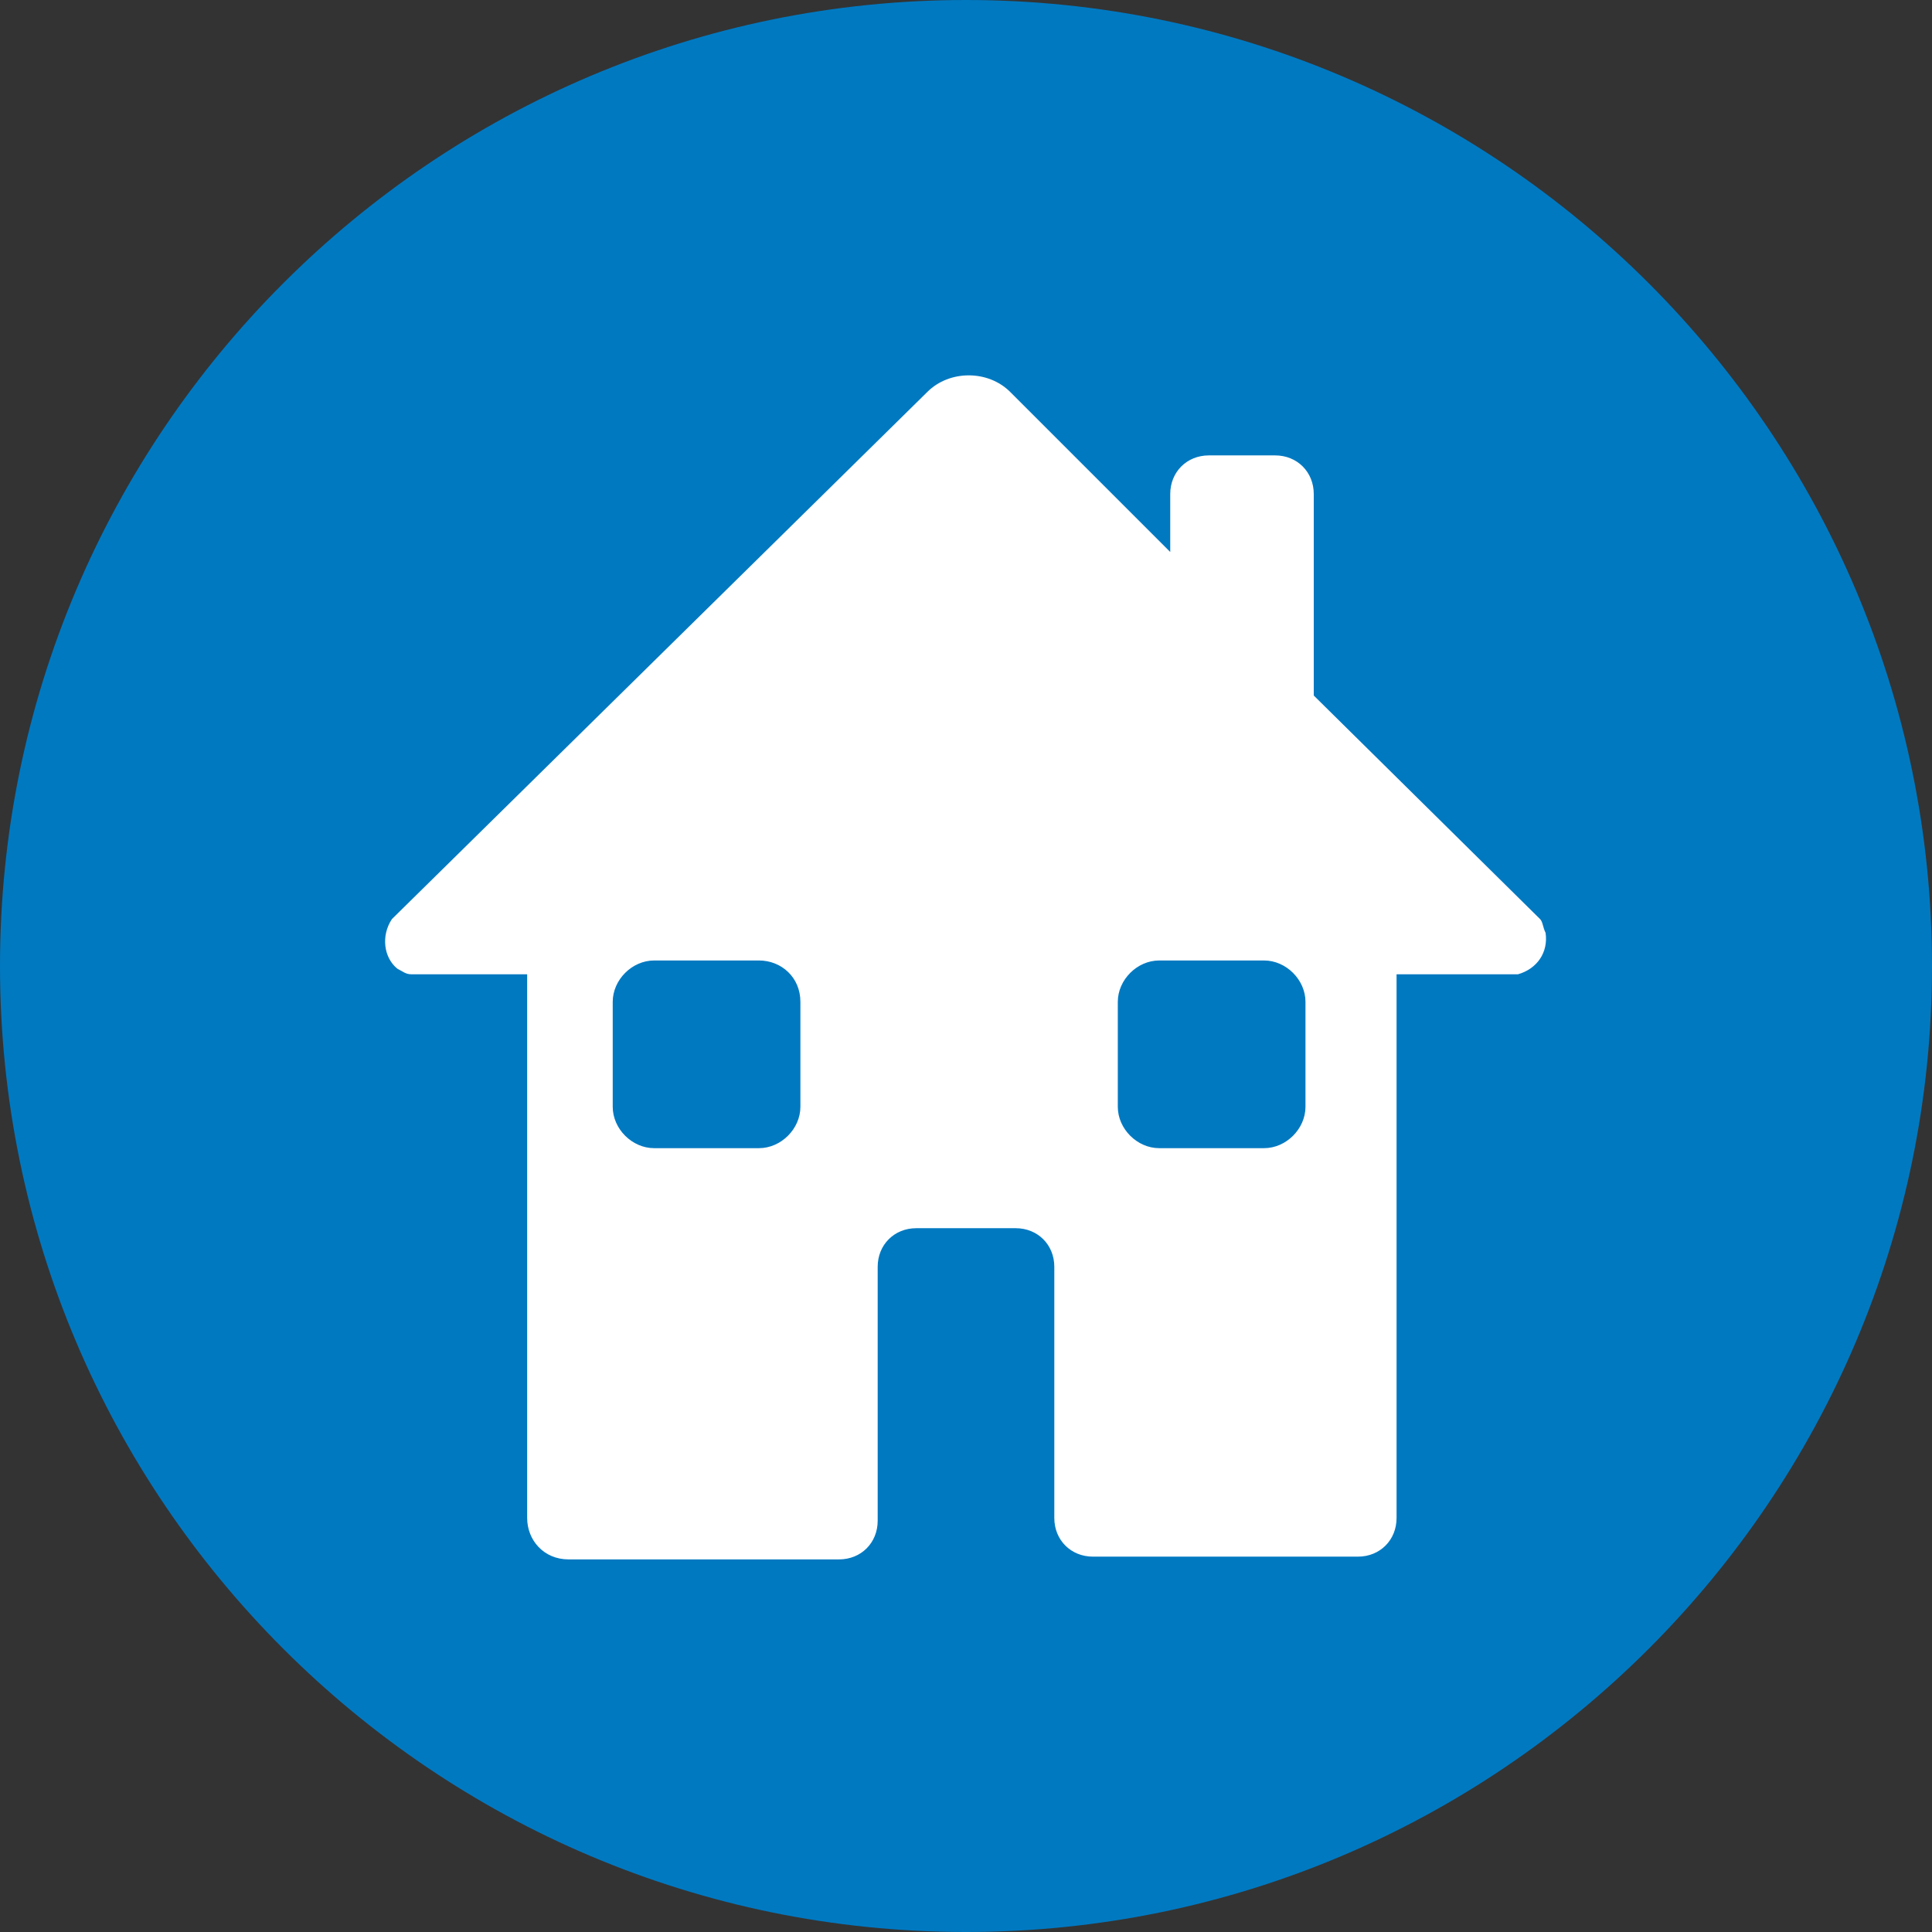
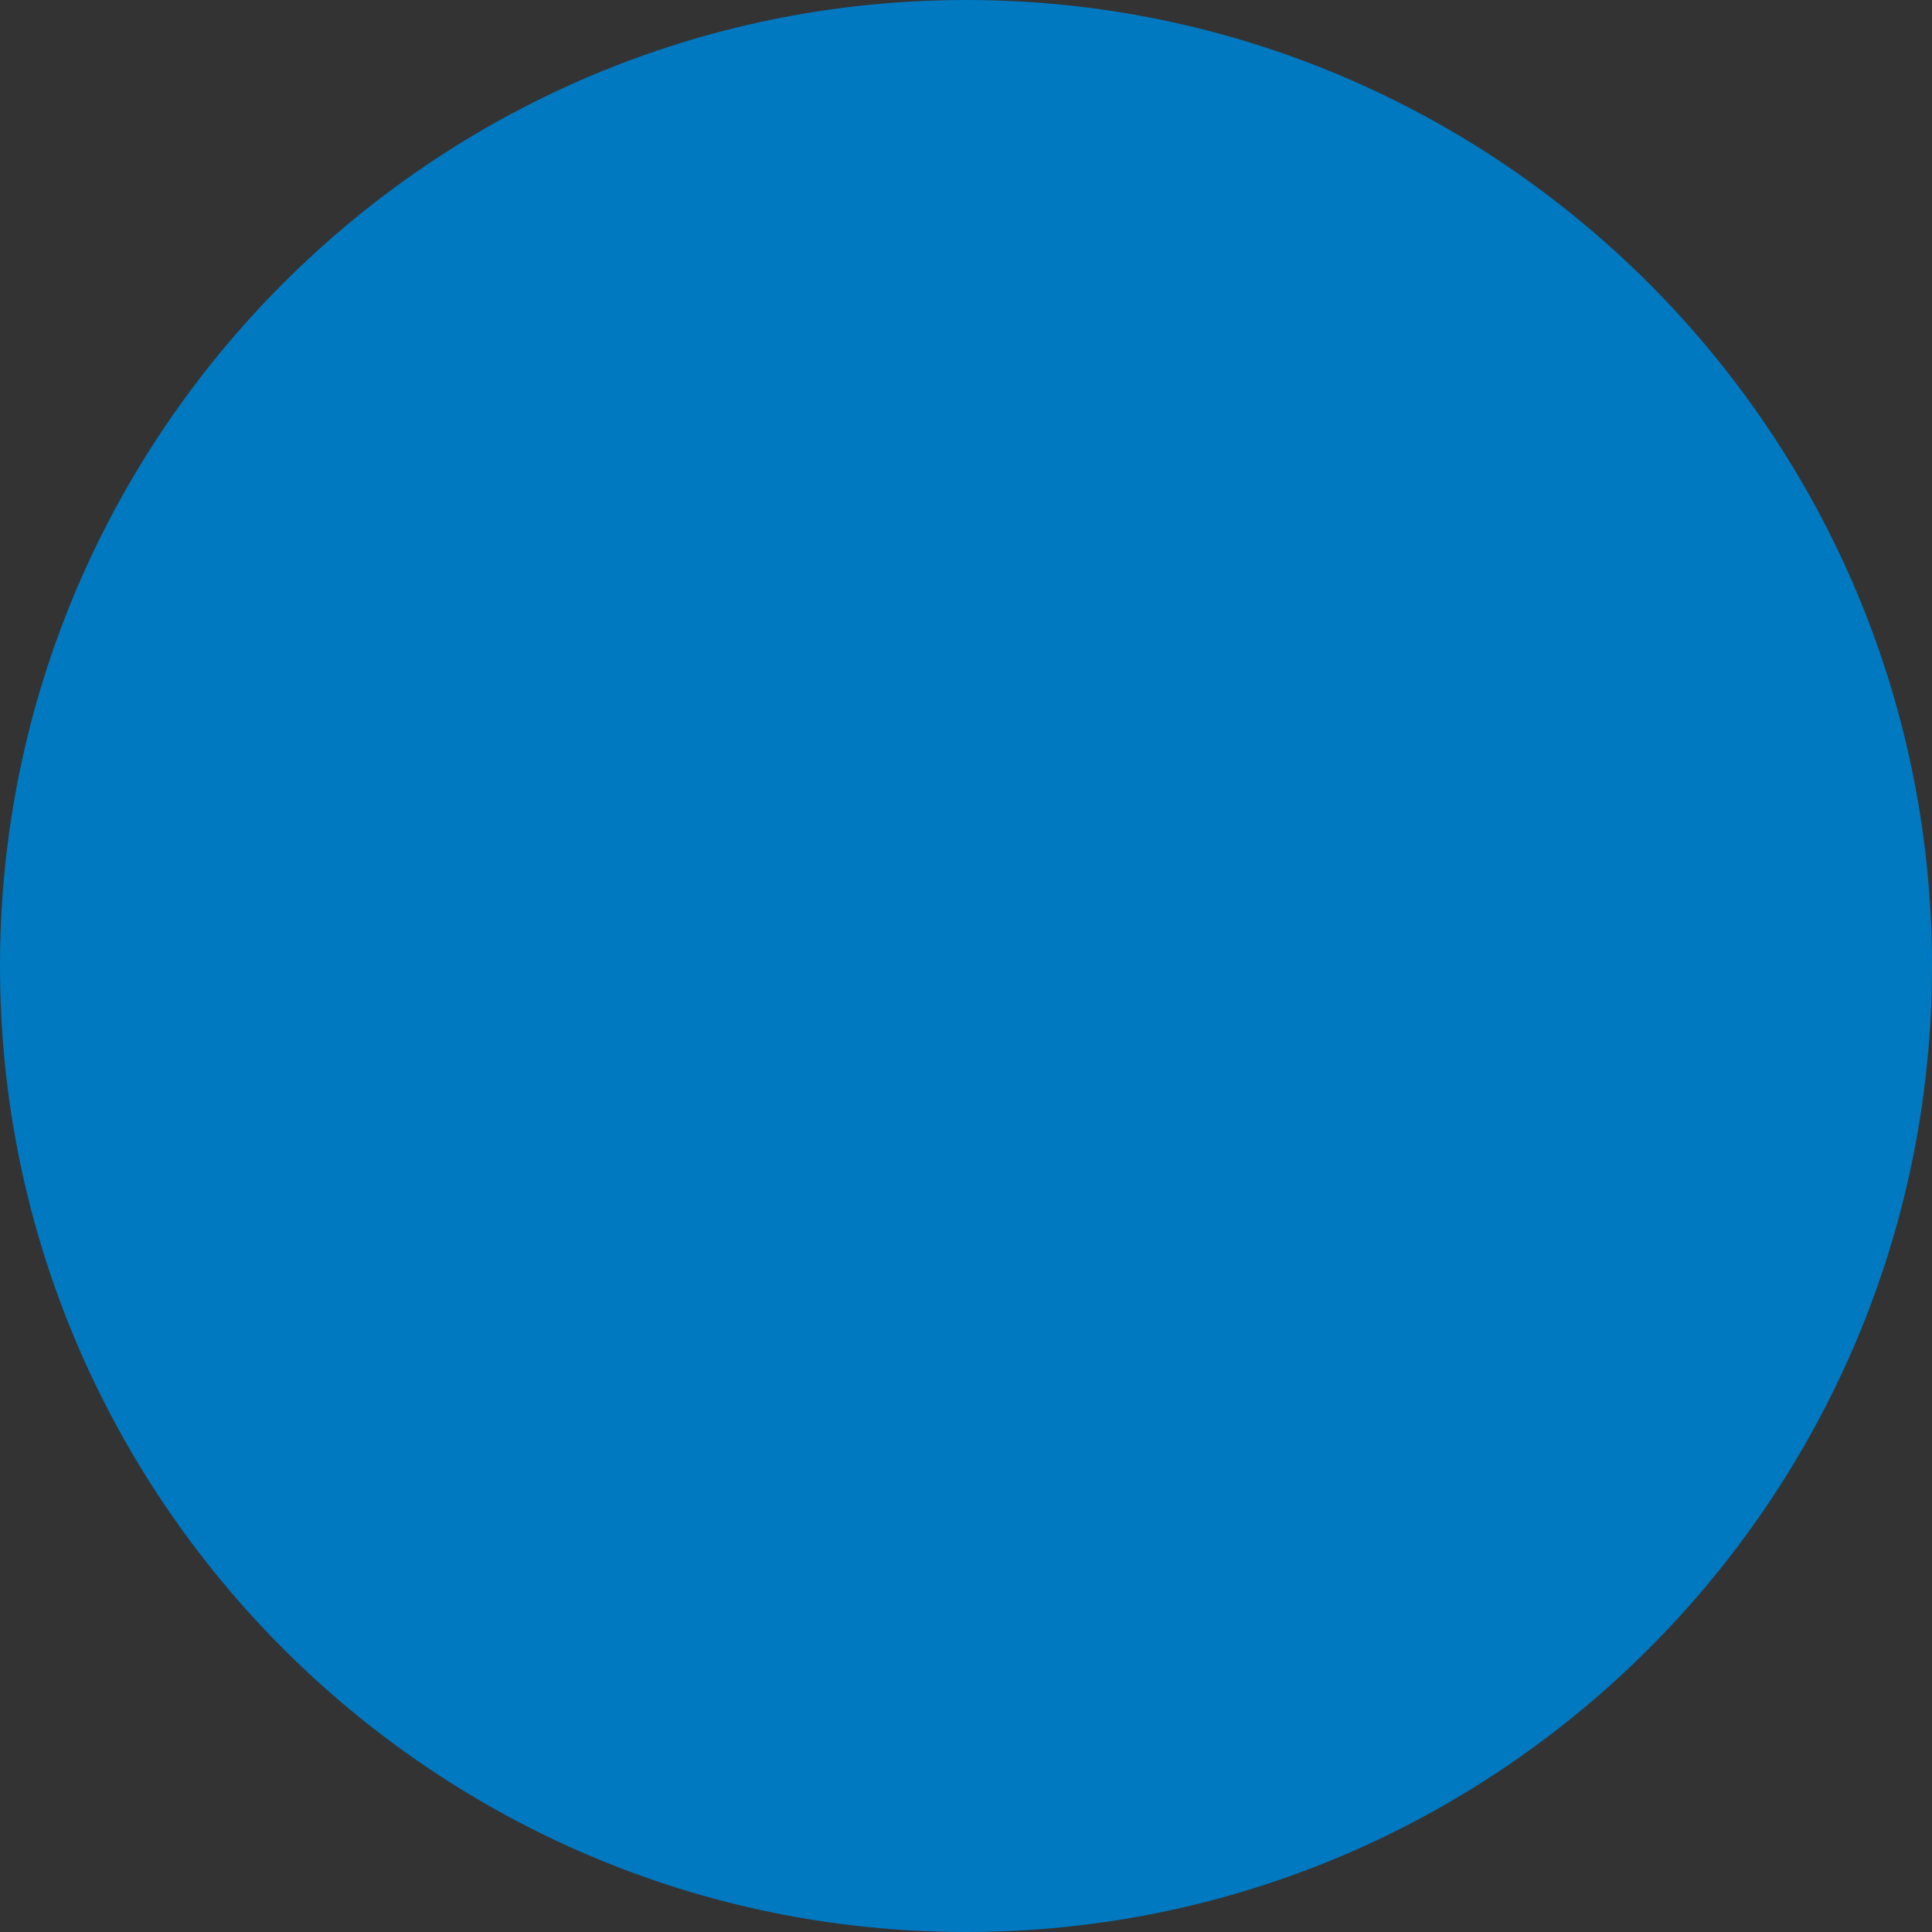
<svg xmlns="http://www.w3.org/2000/svg" version="1.1" id="Layer_1" x="0px" y="0px" viewBox="0 0 70 70" style="enable-background:new 0 0 70 70;" xml:space="preserve">
  <rect x="0" y="0" width="70" height="70" fill="#333333" stroke="none" />
  <style type="text/css">
	.st0{fill:#0079C1;}
	.st1{fill:#FFFFFF;}
</style>
  <title>icon home</title>
  <path class="st0" d="M70,35c0,19.3-15.7,35-35,35S0,54.3,0,35S15.7,0,35,0S70,15.7,70,35" />
-   <path class="st1" d="M55.8,33.3l-8.2-8.1v-7.3c0-0.8-0.6-1.4-1.4-1.4h-2.4c-0.8,0-1.4,0.6-1.4,1.4V20l-5.8-5.8c-0.8-0.8-2.2-0.8-3,0  c0,0,0,0,0,0L14.2,33.3c-0.4,0.6-0.3,1.4,0.2,1.8c0.2,0.1,0.3,0.2,0.5,0.2h4.2V55c0,0.8,0.6,1.5,1.5,1.5h9.8c0.8,0,1.4-0.6,1.4-1.4  c0,0,0-0.1,0-0.1v-9.1c0-0.8,0.6-1.4,1.4-1.4h3.6c0.8,0,1.4,0.6,1.4,1.4V55c0,0.8,0.6,1.4,1.4,1.4h9.6c0.8,0,1.4-0.6,1.4-1.4  c0,0,0,0,0,0V35.3H55c0.7-0.2,1.1-0.8,1-1.5C55.9,33.6,55.9,33.4,55.8,33.3z M29,40.1c0,0.8-0.7,1.5-1.5,1.5h-3.8  c-0.8,0-1.5-0.7-1.5-1.5v-3.8c0-0.8,0.7-1.5,1.5-1.5h3.8c0.8,0,1.5,0.6,1.5,1.5c0,0,0,0,0,0V40.1z M47.3,40.1c0,0.8-0.7,1.5-1.5,1.5  H42c-0.8,0-1.5-0.7-1.5-1.5v-3.8c0-0.8,0.7-1.5,1.5-1.5h3.8c0.8,0,1.5,0.7,1.5,1.5V40.1z" />
</svg>